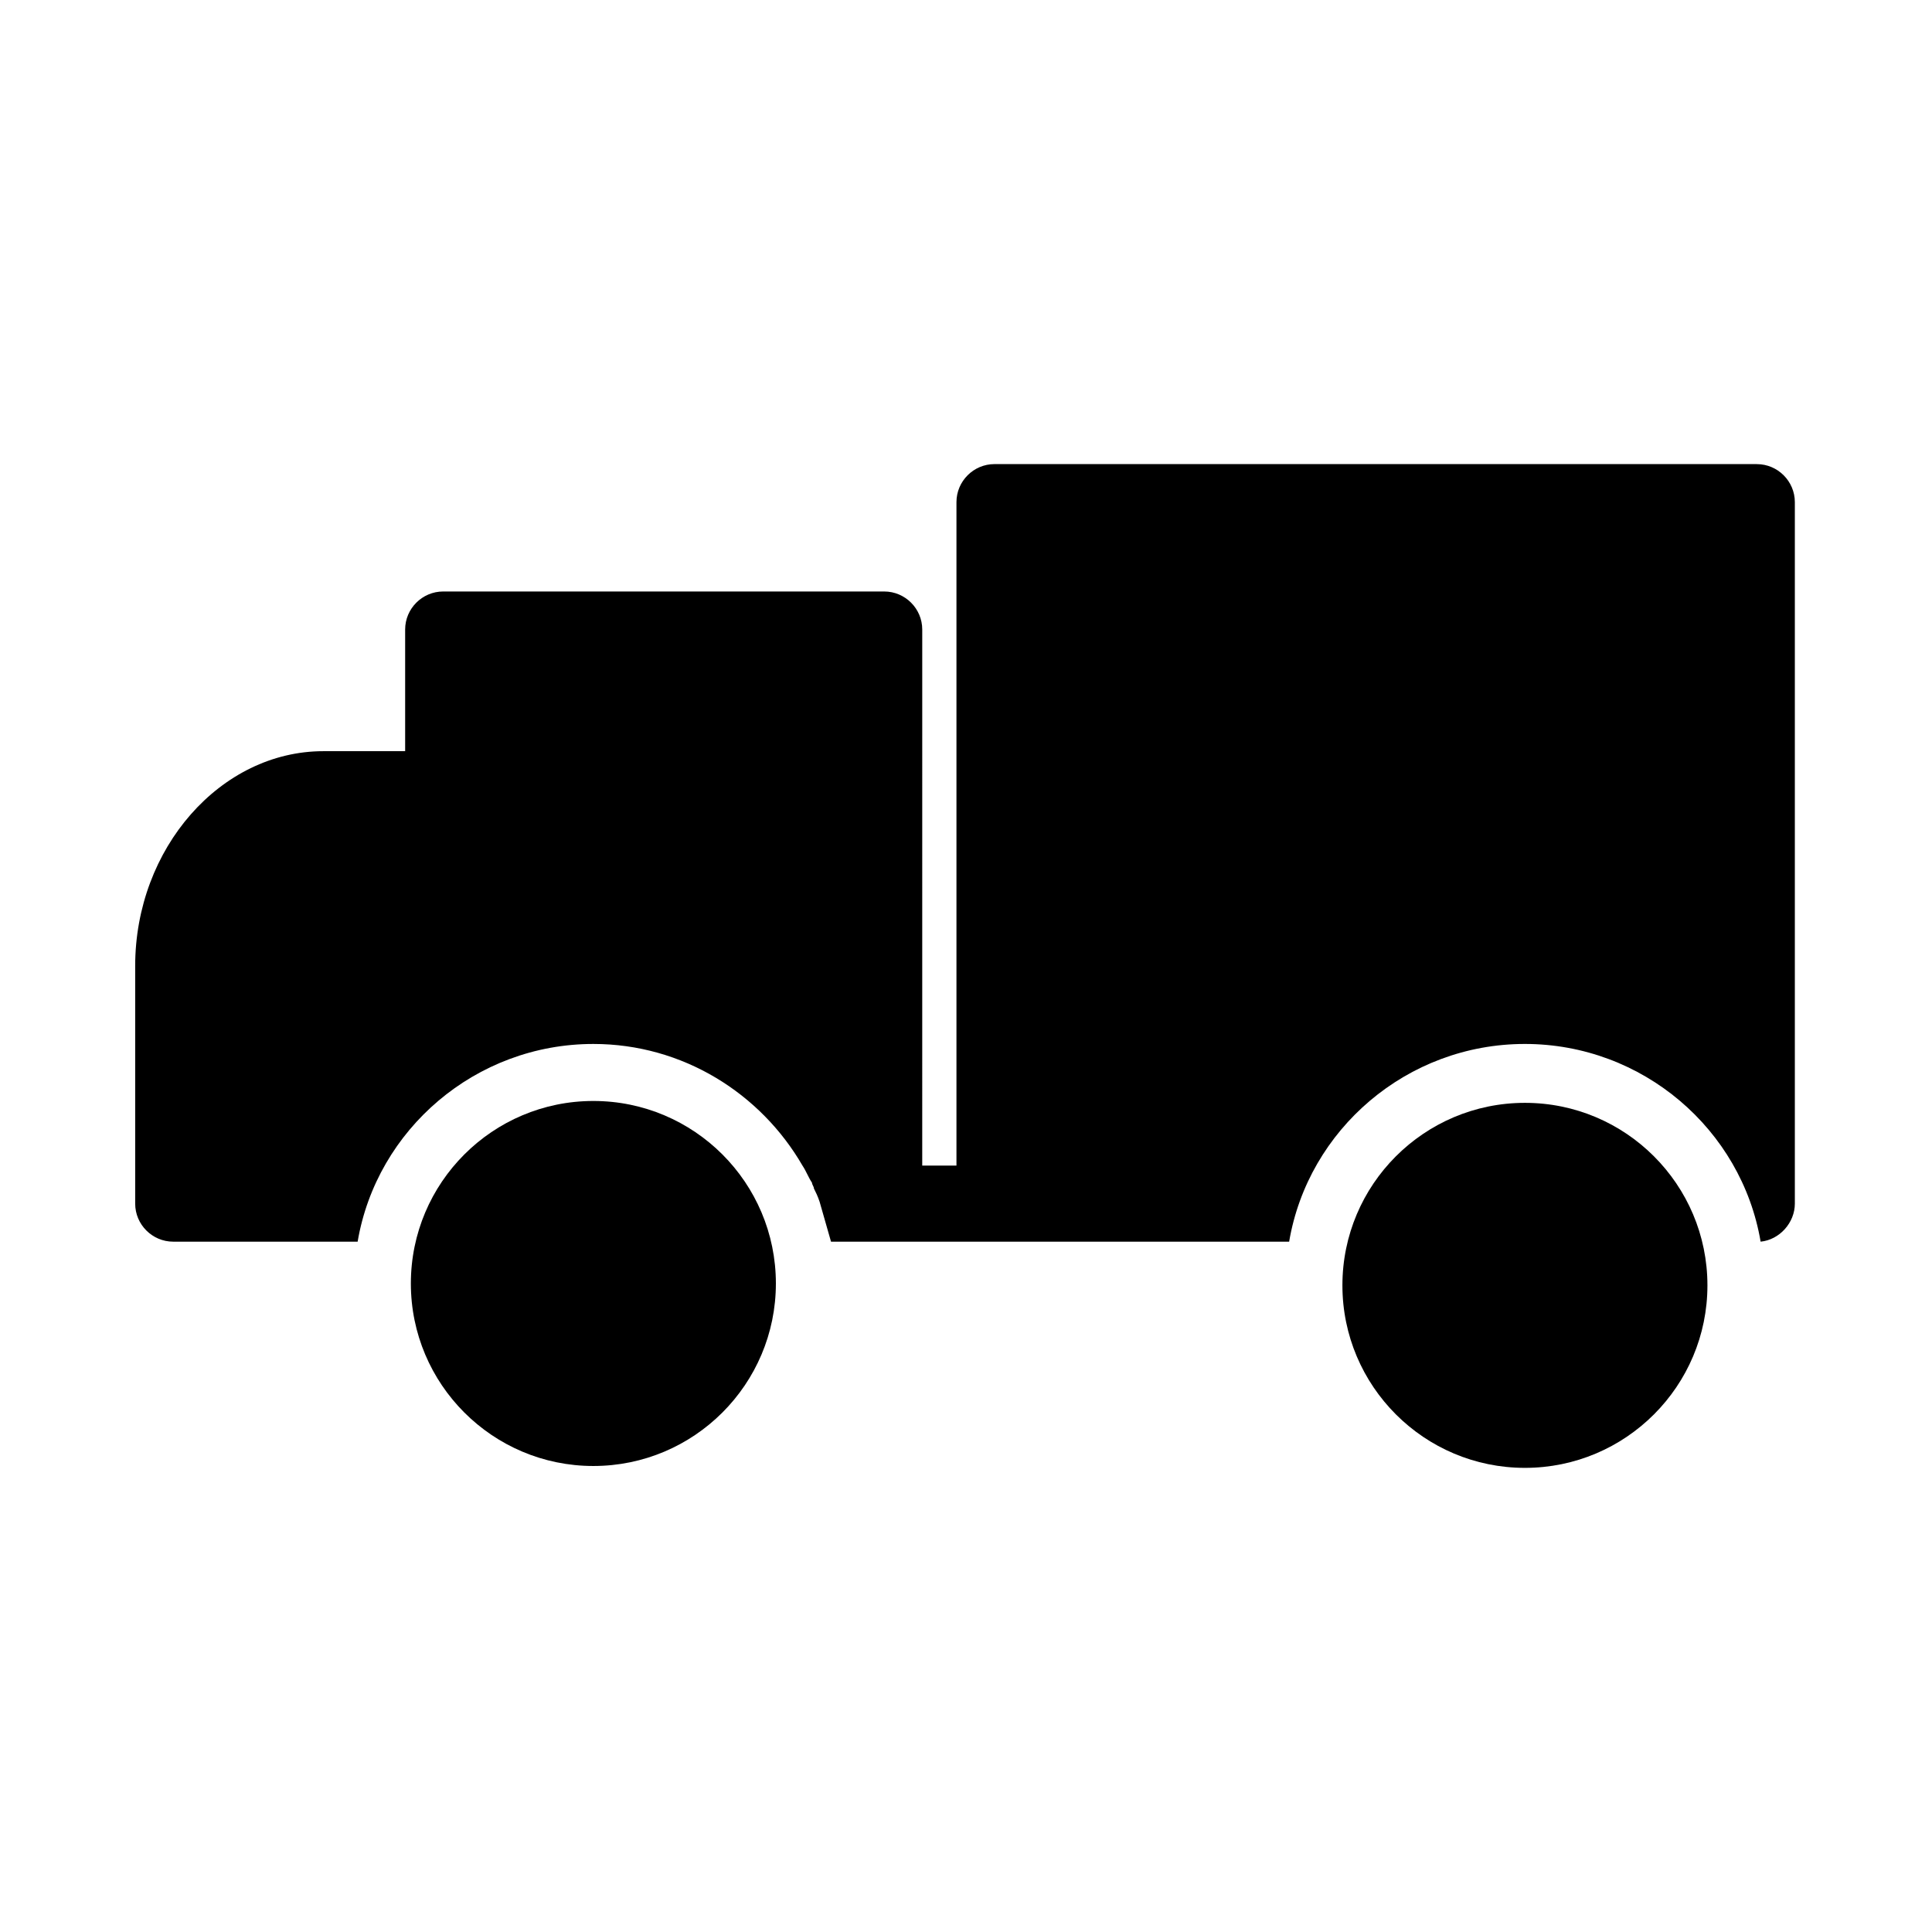
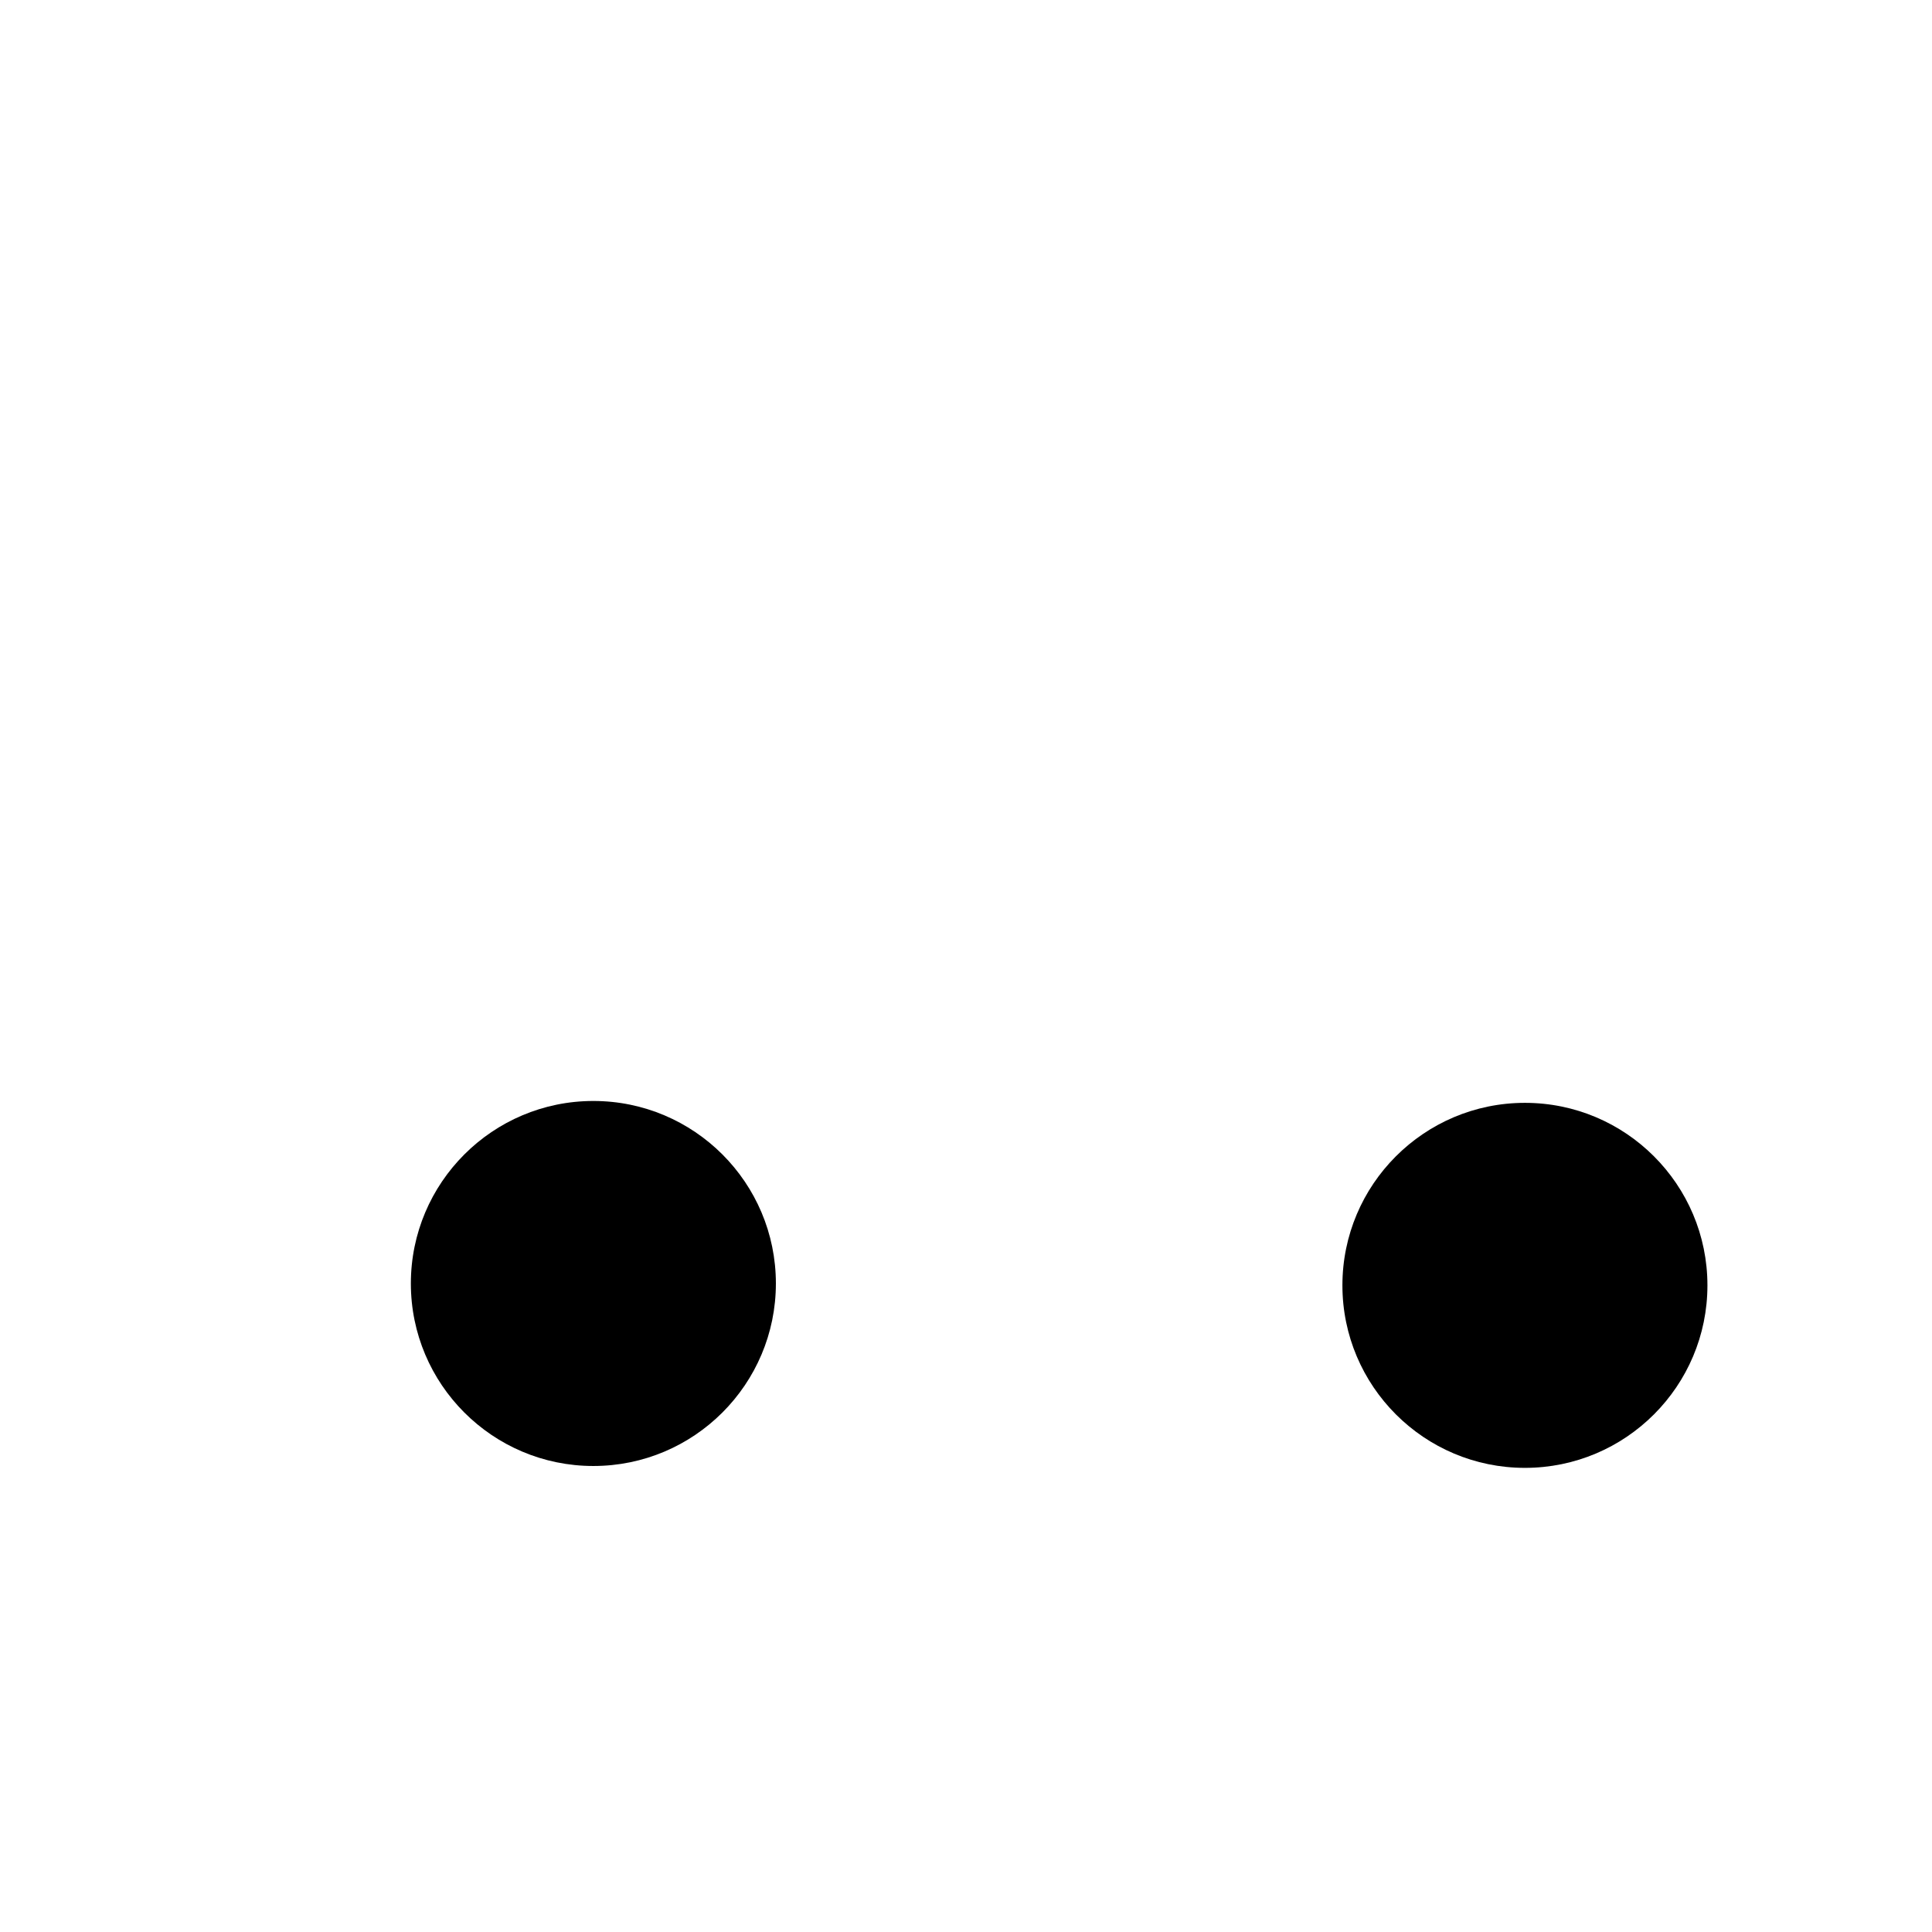
<svg xmlns="http://www.w3.org/2000/svg" fill="#000000" width="800px" height="800px" version="1.1" viewBox="144 144 512 512">
  <g>
    <path d="m301.25 435.77c-26.703 0-48.367 21.664-48.367 48.367s21.664 48.367 48.367 48.367c26.703-0.004 48.367-21.668 48.367-48.371 0-26.699-21.664-48.363-48.367-48.363z" />
    <path d="m548.12 533c26.703 0 48.367-21.664 48.367-48.367s-21.664-48.367-48.367-48.367c-26.703 0-48.367 21.664-48.367 48.367 0.004 26.703 21.668 48.367 48.367 48.367z" />
-     <path d="m609.58 266.99h-202.03c-5.543 0-10.078 4.535-10.078 10.078v175.83h-9.07l0.004-142.07c0-5.543-4.535-10.078-10.078-10.078h-116.88c-5.543 0-10.078 4.535-10.078 10.078v32.242h-21.664c-27.207 0-49.879 25.695-49.879 56.93v62.977c0 5.543 4.535 10.078 10.078 10.078h48.875c5.039-29.727 31.234-52.395 62.473-52.395 23.68 0 44.336 13.098 55.418 32.242 1.008 1.512 1.512 3.023 2.519 4.535 0 0.504 0.504 1.008 0.504 1.512 0.504 1.008 1.008 2.016 1.512 3.527 1.008 3.527 2.016 7.055 3.023 10.578h121.41c5.039-29.727 31.234-52.395 62.473-52.395 31.234 0 57.434 22.672 62.473 52.395 5.039-0.504 9.07-5.039 9.07-10.078v-185.9c0-5.543-4.535-10.078-10.078-10.078z" />
  </g>
</svg>